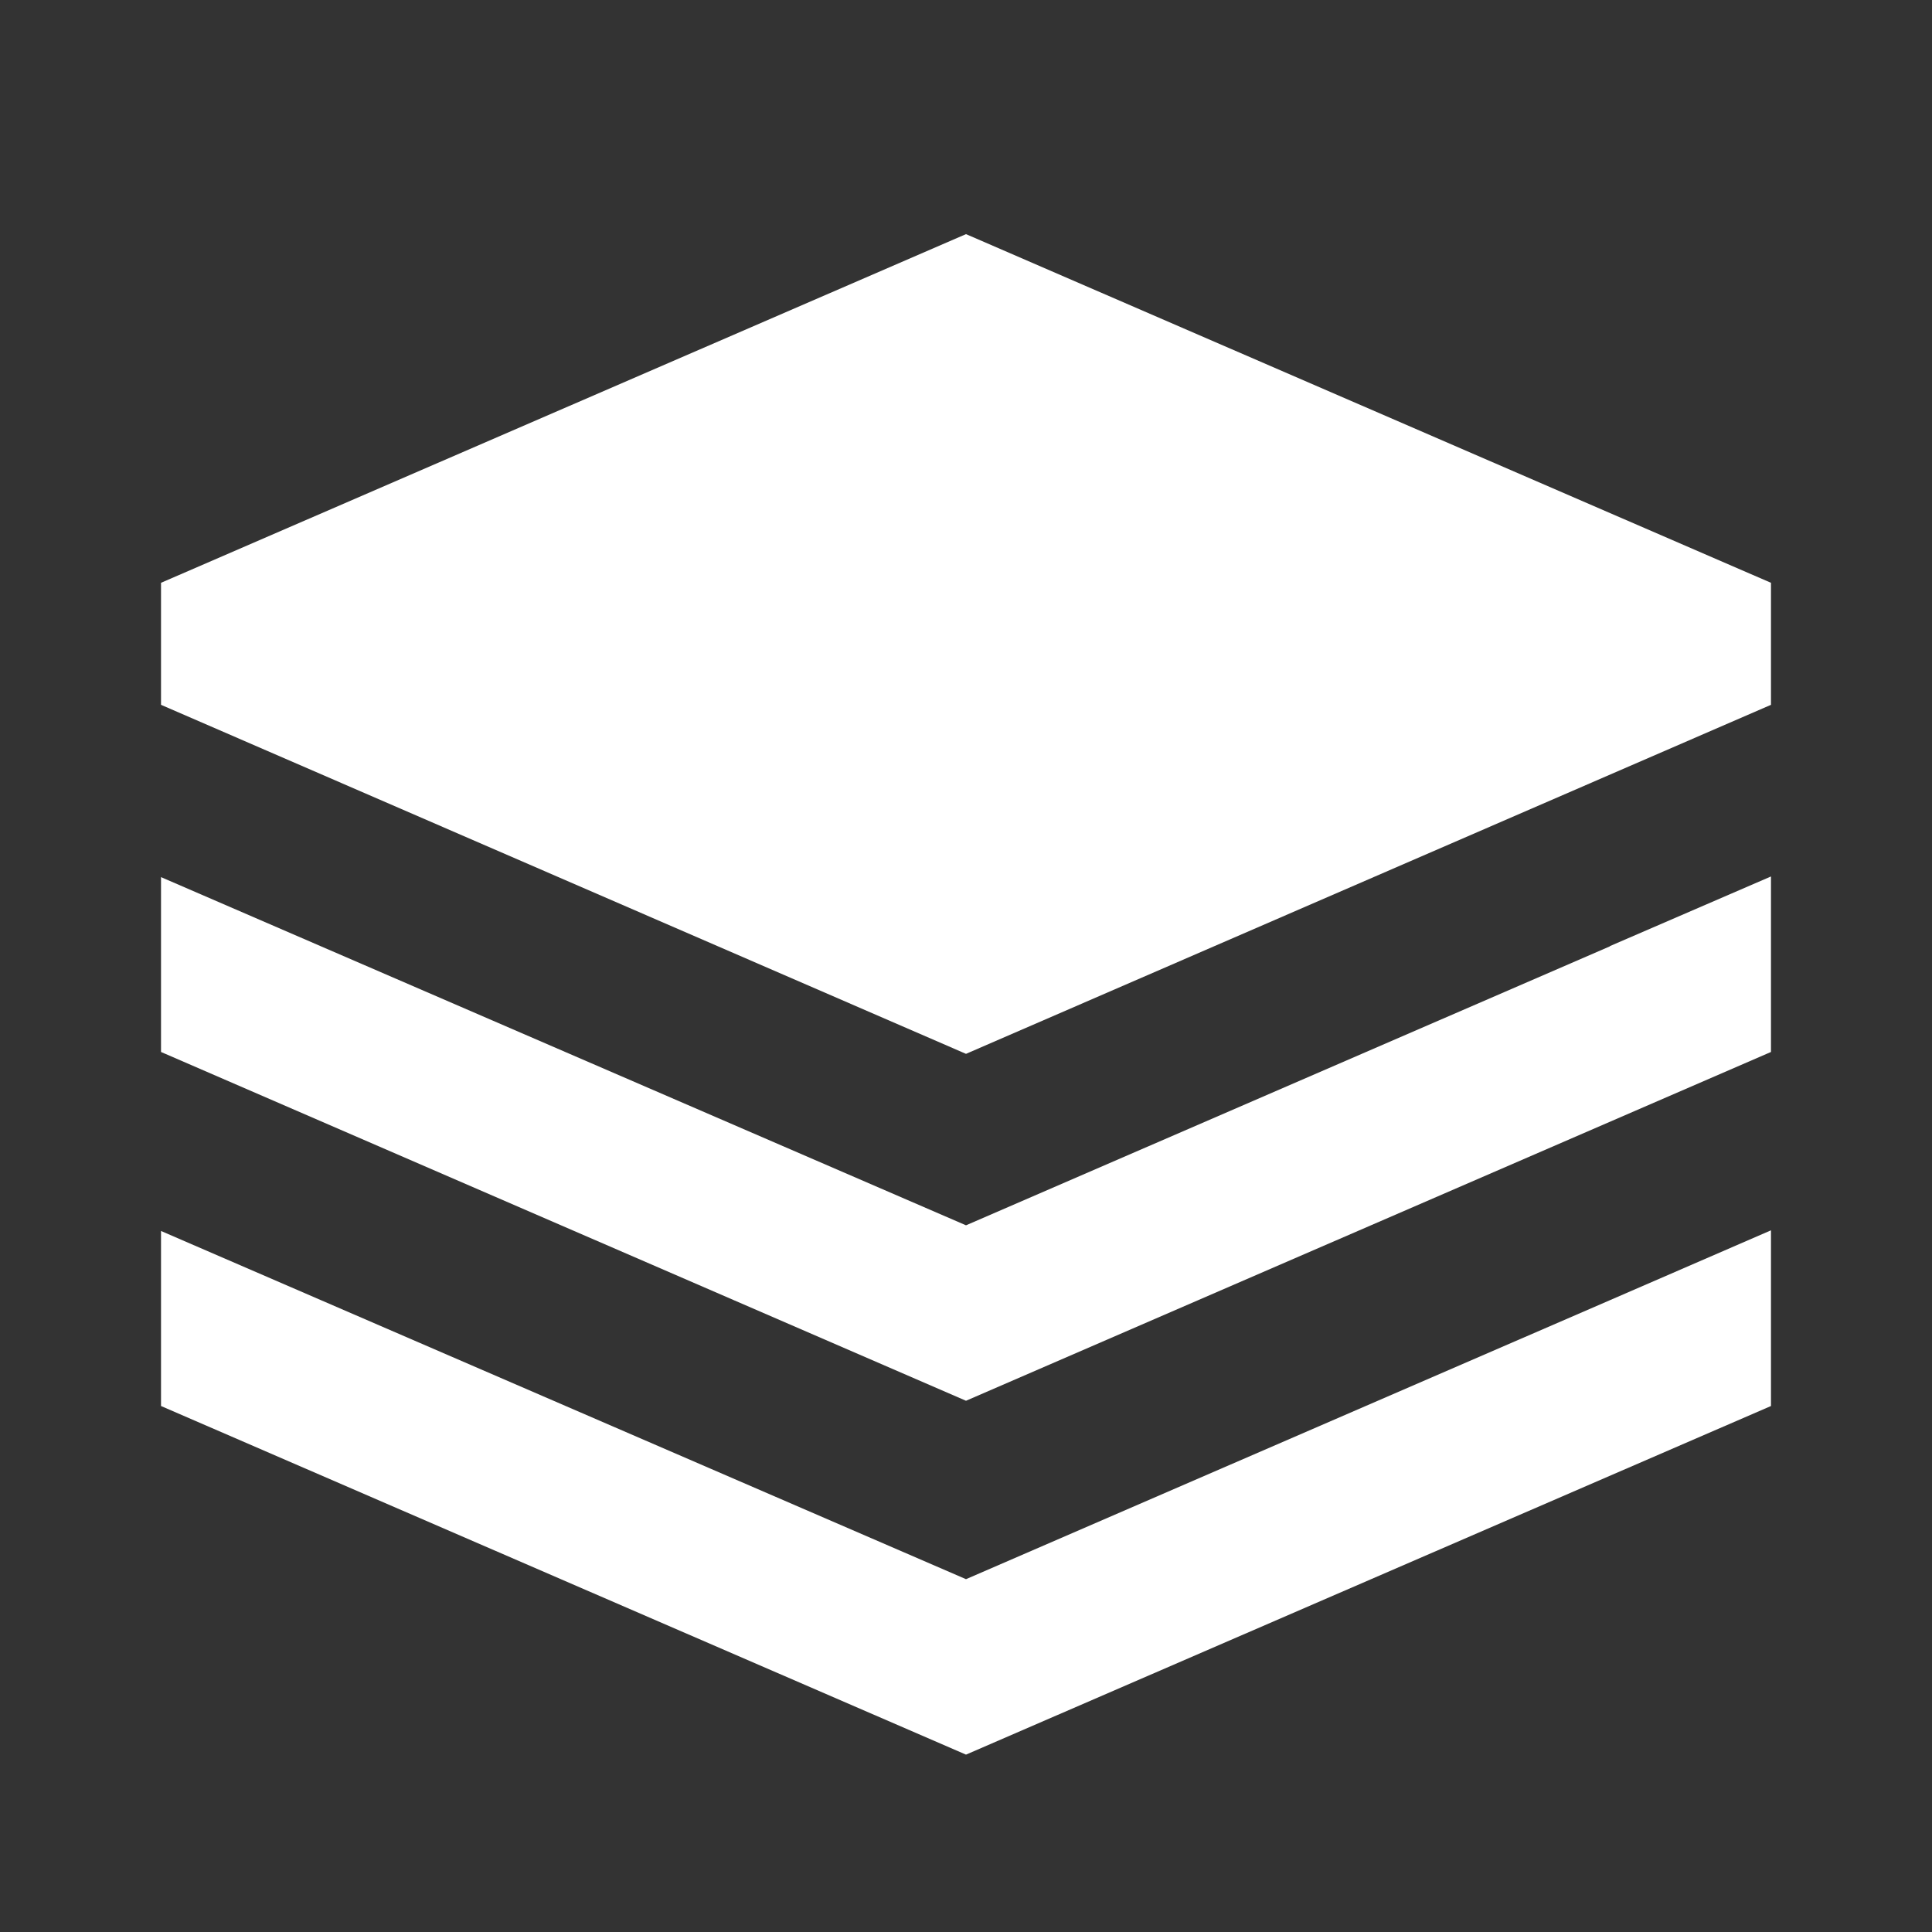
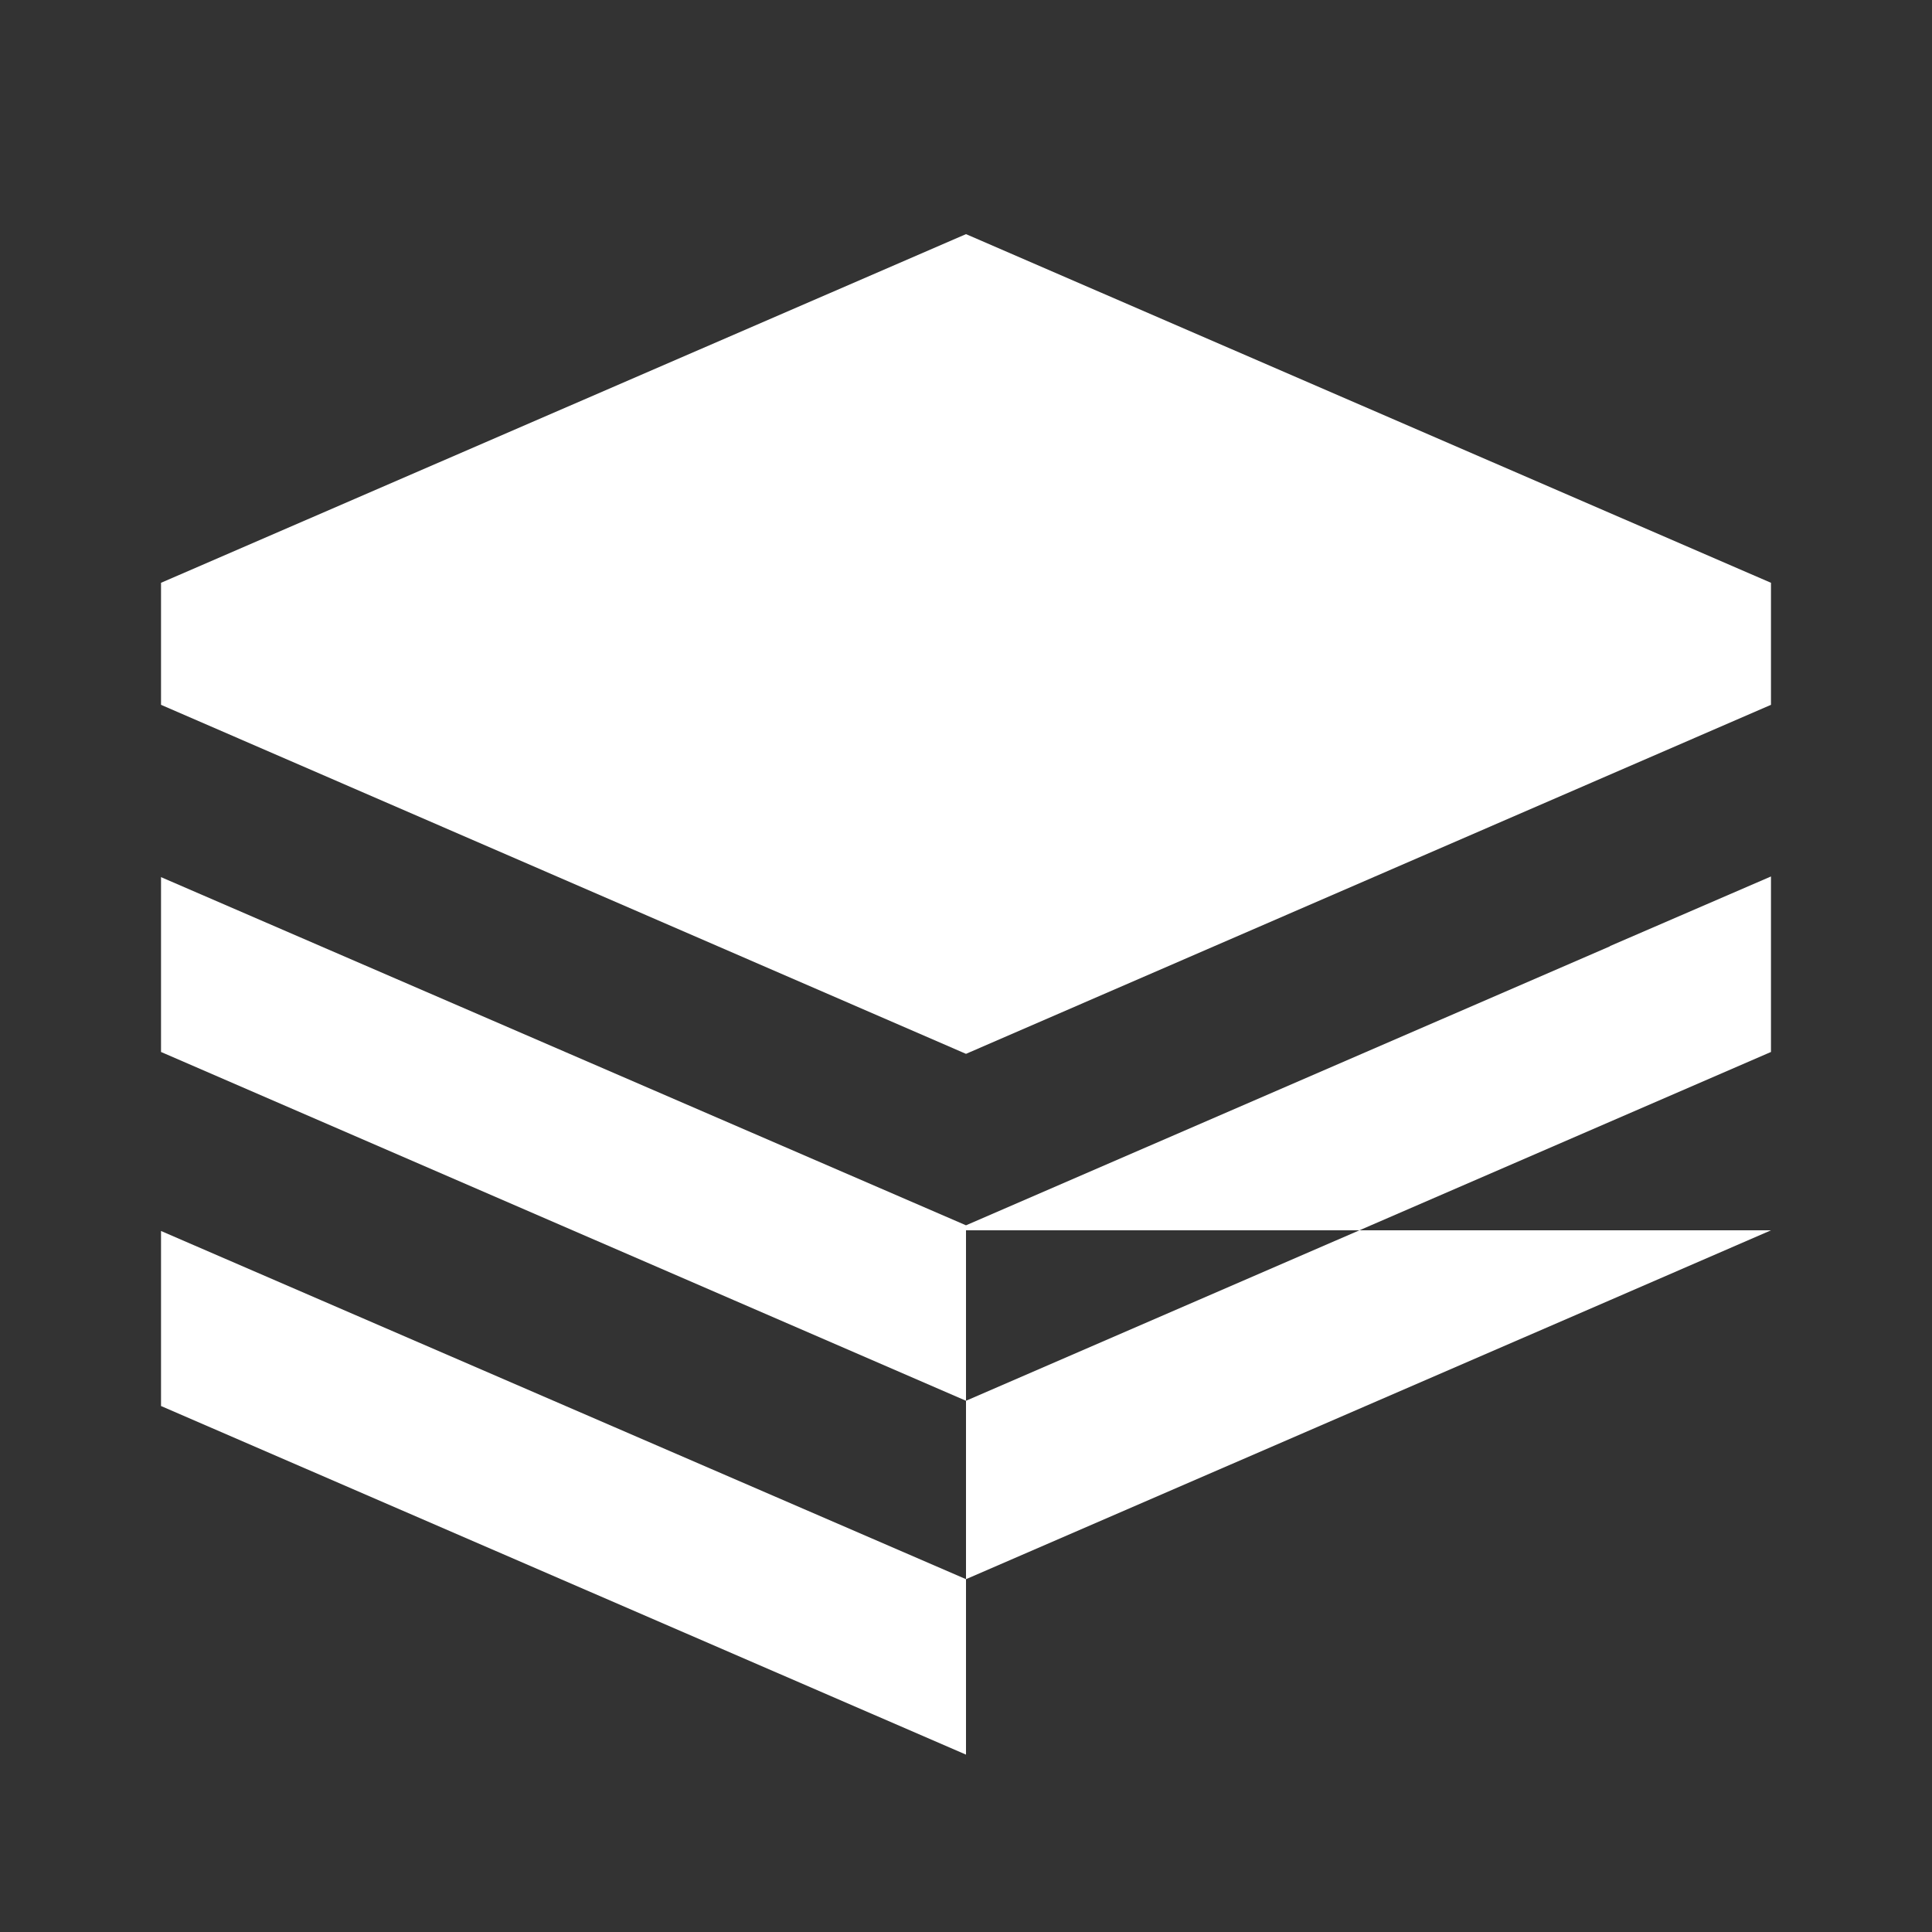
<svg xmlns="http://www.w3.org/2000/svg" width="32" height="32" viewBox="0 0 32 32" fill="none">
  <rect x="0" y="0" width="32" height="32" fill="#333333" stroke="none" />
-   <path d="M16 3.878L2.667 9.653V11.674L16 17.455L29.333 11.674V9.653L16 3.878ZM29.333 14.517L26.666 15.67V15.674L16 20.295L2.667 14.528V17.424L16 23.201L29.333 17.424V14.517ZM29.333 20.378L26.666 21.535L16 26.156L2.667 20.389V23.288L16 29.062L29.333 23.288V20.378Z" fill="white" />
+   <path d="M16 3.878L2.667 9.653V11.674L16 17.455L29.333 11.674V9.653L16 3.878ZM29.333 14.517L26.666 15.67V15.674L16 20.295L2.667 14.528V17.424L16 23.201L29.333 17.424V14.517ZM29.333 20.378L26.666 21.535L16 26.156L2.667 20.389V23.288L16 29.062V20.378Z" fill="white" />
</svg>